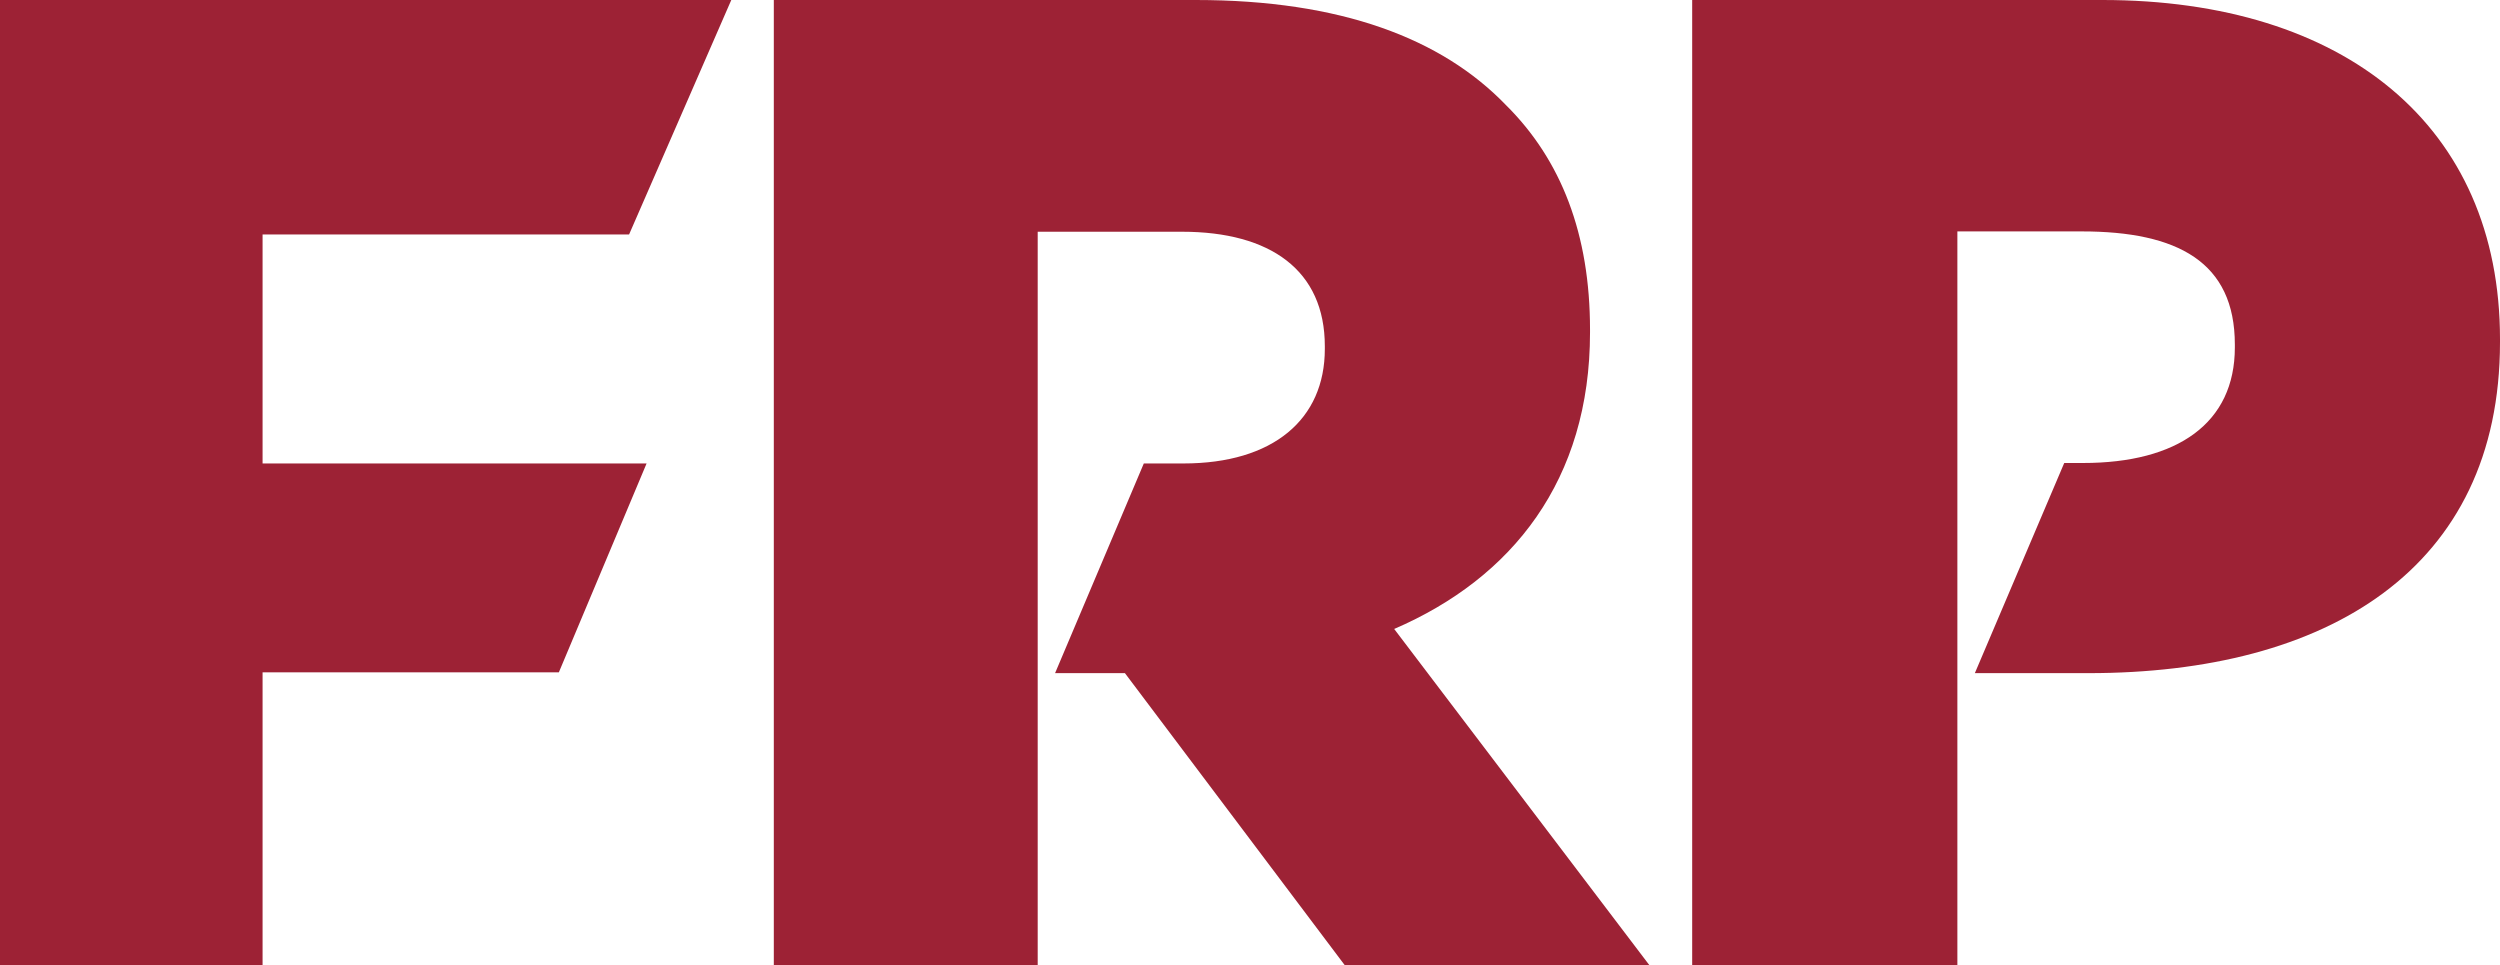
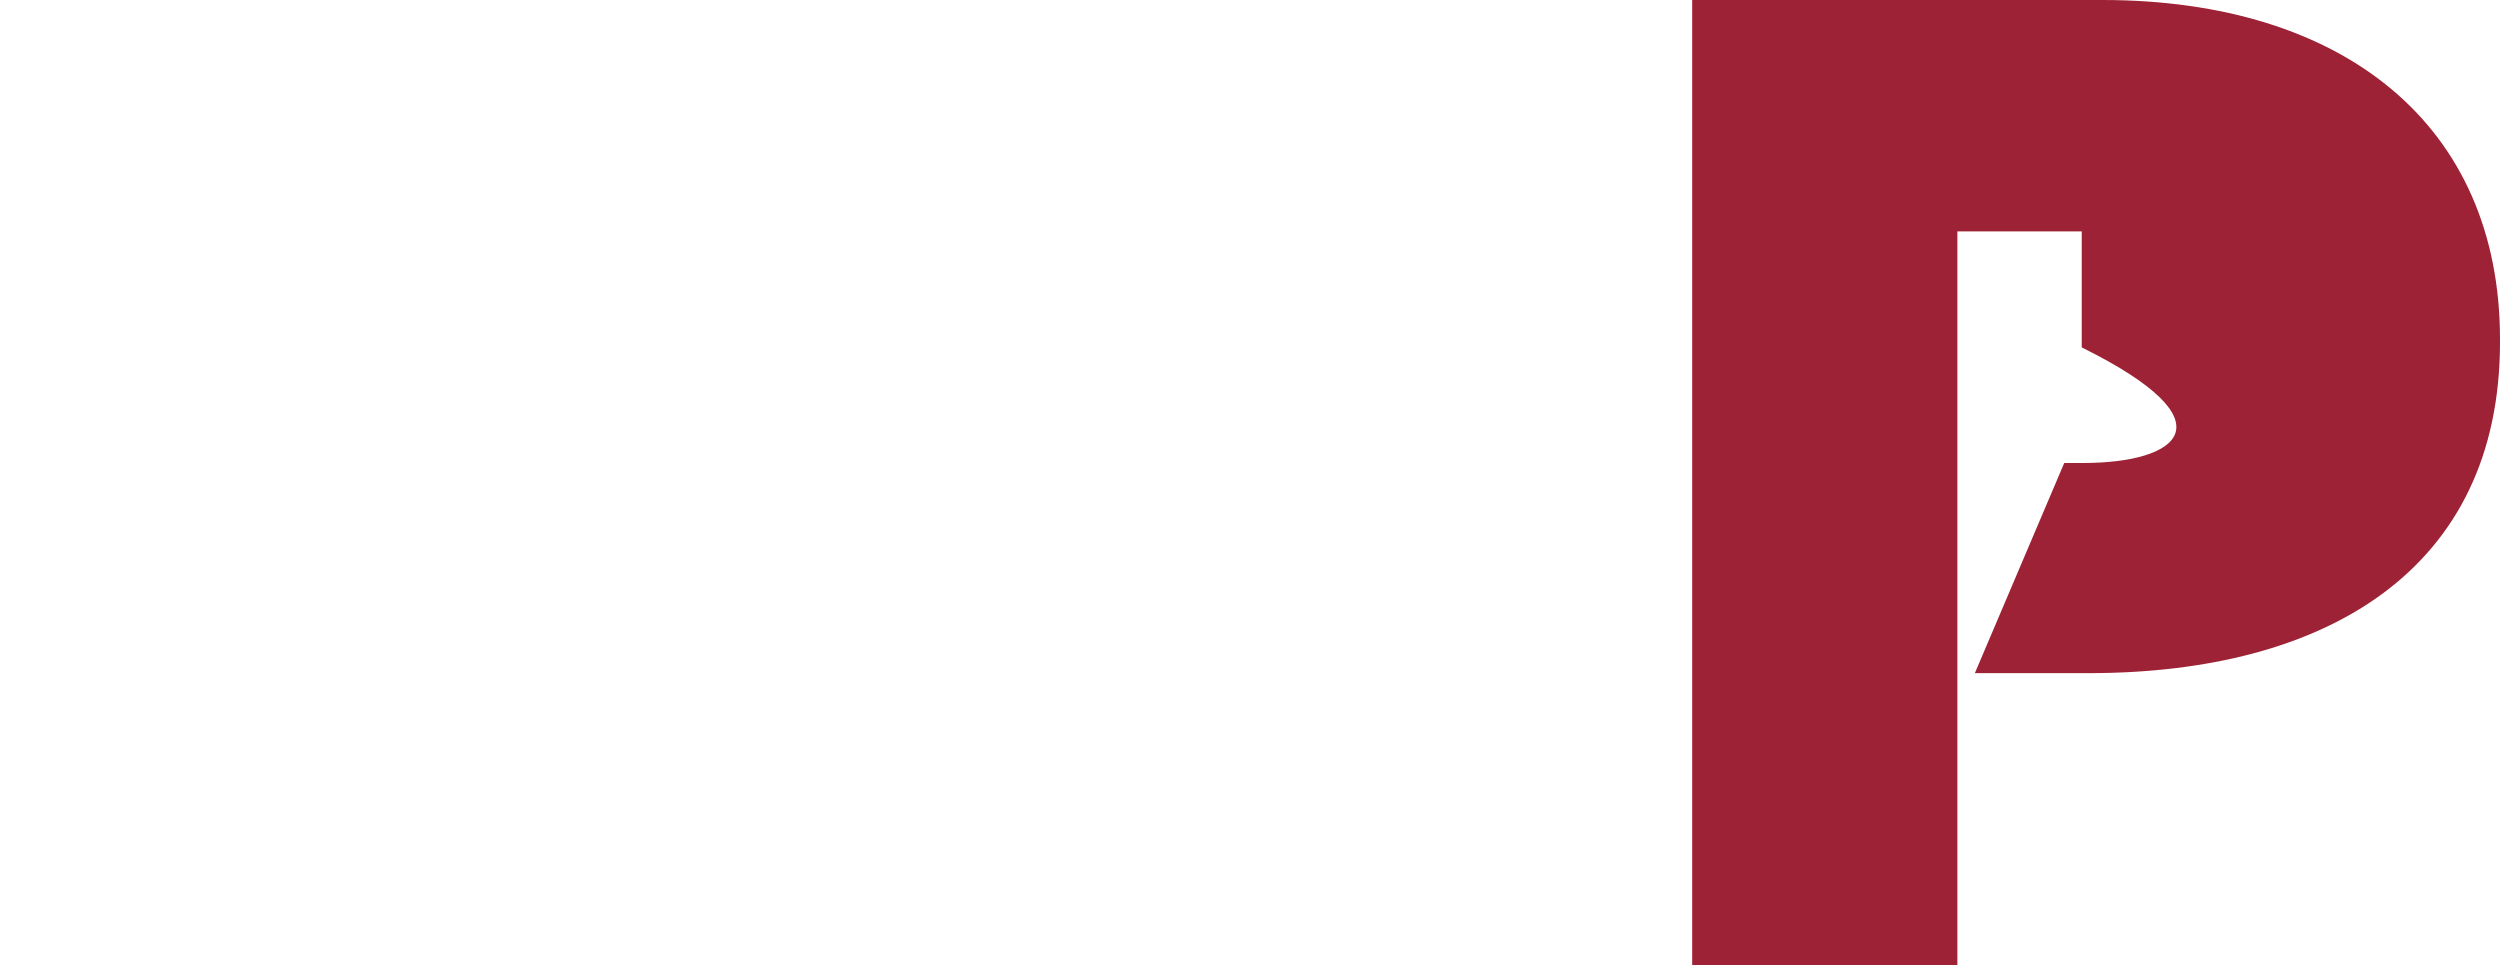
<svg xmlns="http://www.w3.org/2000/svg" width="101" height="39" viewBox="0 0 101 39" fill="none">
-   <path fill-rule="evenodd" clip-rule="evenodd" d="M0 0H29.544L25.415 9.472H10.608V18.724H26.122L22.578 27.161H10.608V39.007H0V0Z" fill="#9D2235" />
-   <path fill-rule="evenodd" clip-rule="evenodd" d="M84.931 0H68.364V39.007H79.078V27.195V18.705V17.397V9.349H84.102C87.968 9.349 90.288 10.579 90.288 13.922V14.035C90.288 17.098 87.968 18.705 84.158 18.705H83.395L79.784 27.195H84.379C93.987 27.195 101 23.014 101 13.818V13.708C101 5.071 94.705 0 84.931 0Z" fill="#9D2235" />
-   <path fill-rule="evenodd" clip-rule="evenodd" d="M56.325 25.41C61.105 23.348 64.237 19.392 64.237 13.429V13.317C64.237 9.472 63.084 6.464 60.829 4.234C58.248 1.561 54.182 0 48.305 0H31.262V39.007H41.923V27.195V18.724V17.397V9.362H47.755C51.326 9.362 53.523 10.922 53.523 13.987V14.098C53.523 16.941 51.437 18.724 47.81 18.724H46.21L42.625 27.195H45.447L54.338 39.007H66.646L56.325 25.41Z" fill="#9D2235" />
+   <path fill-rule="evenodd" clip-rule="evenodd" d="M84.931 0H68.364V39.007H79.078V27.195V18.705V17.397V9.349H84.102V14.035C90.288 17.098 87.968 18.705 84.158 18.705H83.395L79.784 27.195H84.379C93.987 27.195 101 23.014 101 13.818V13.708C101 5.071 94.705 0 84.931 0Z" fill="#9D2235" />
</svg>